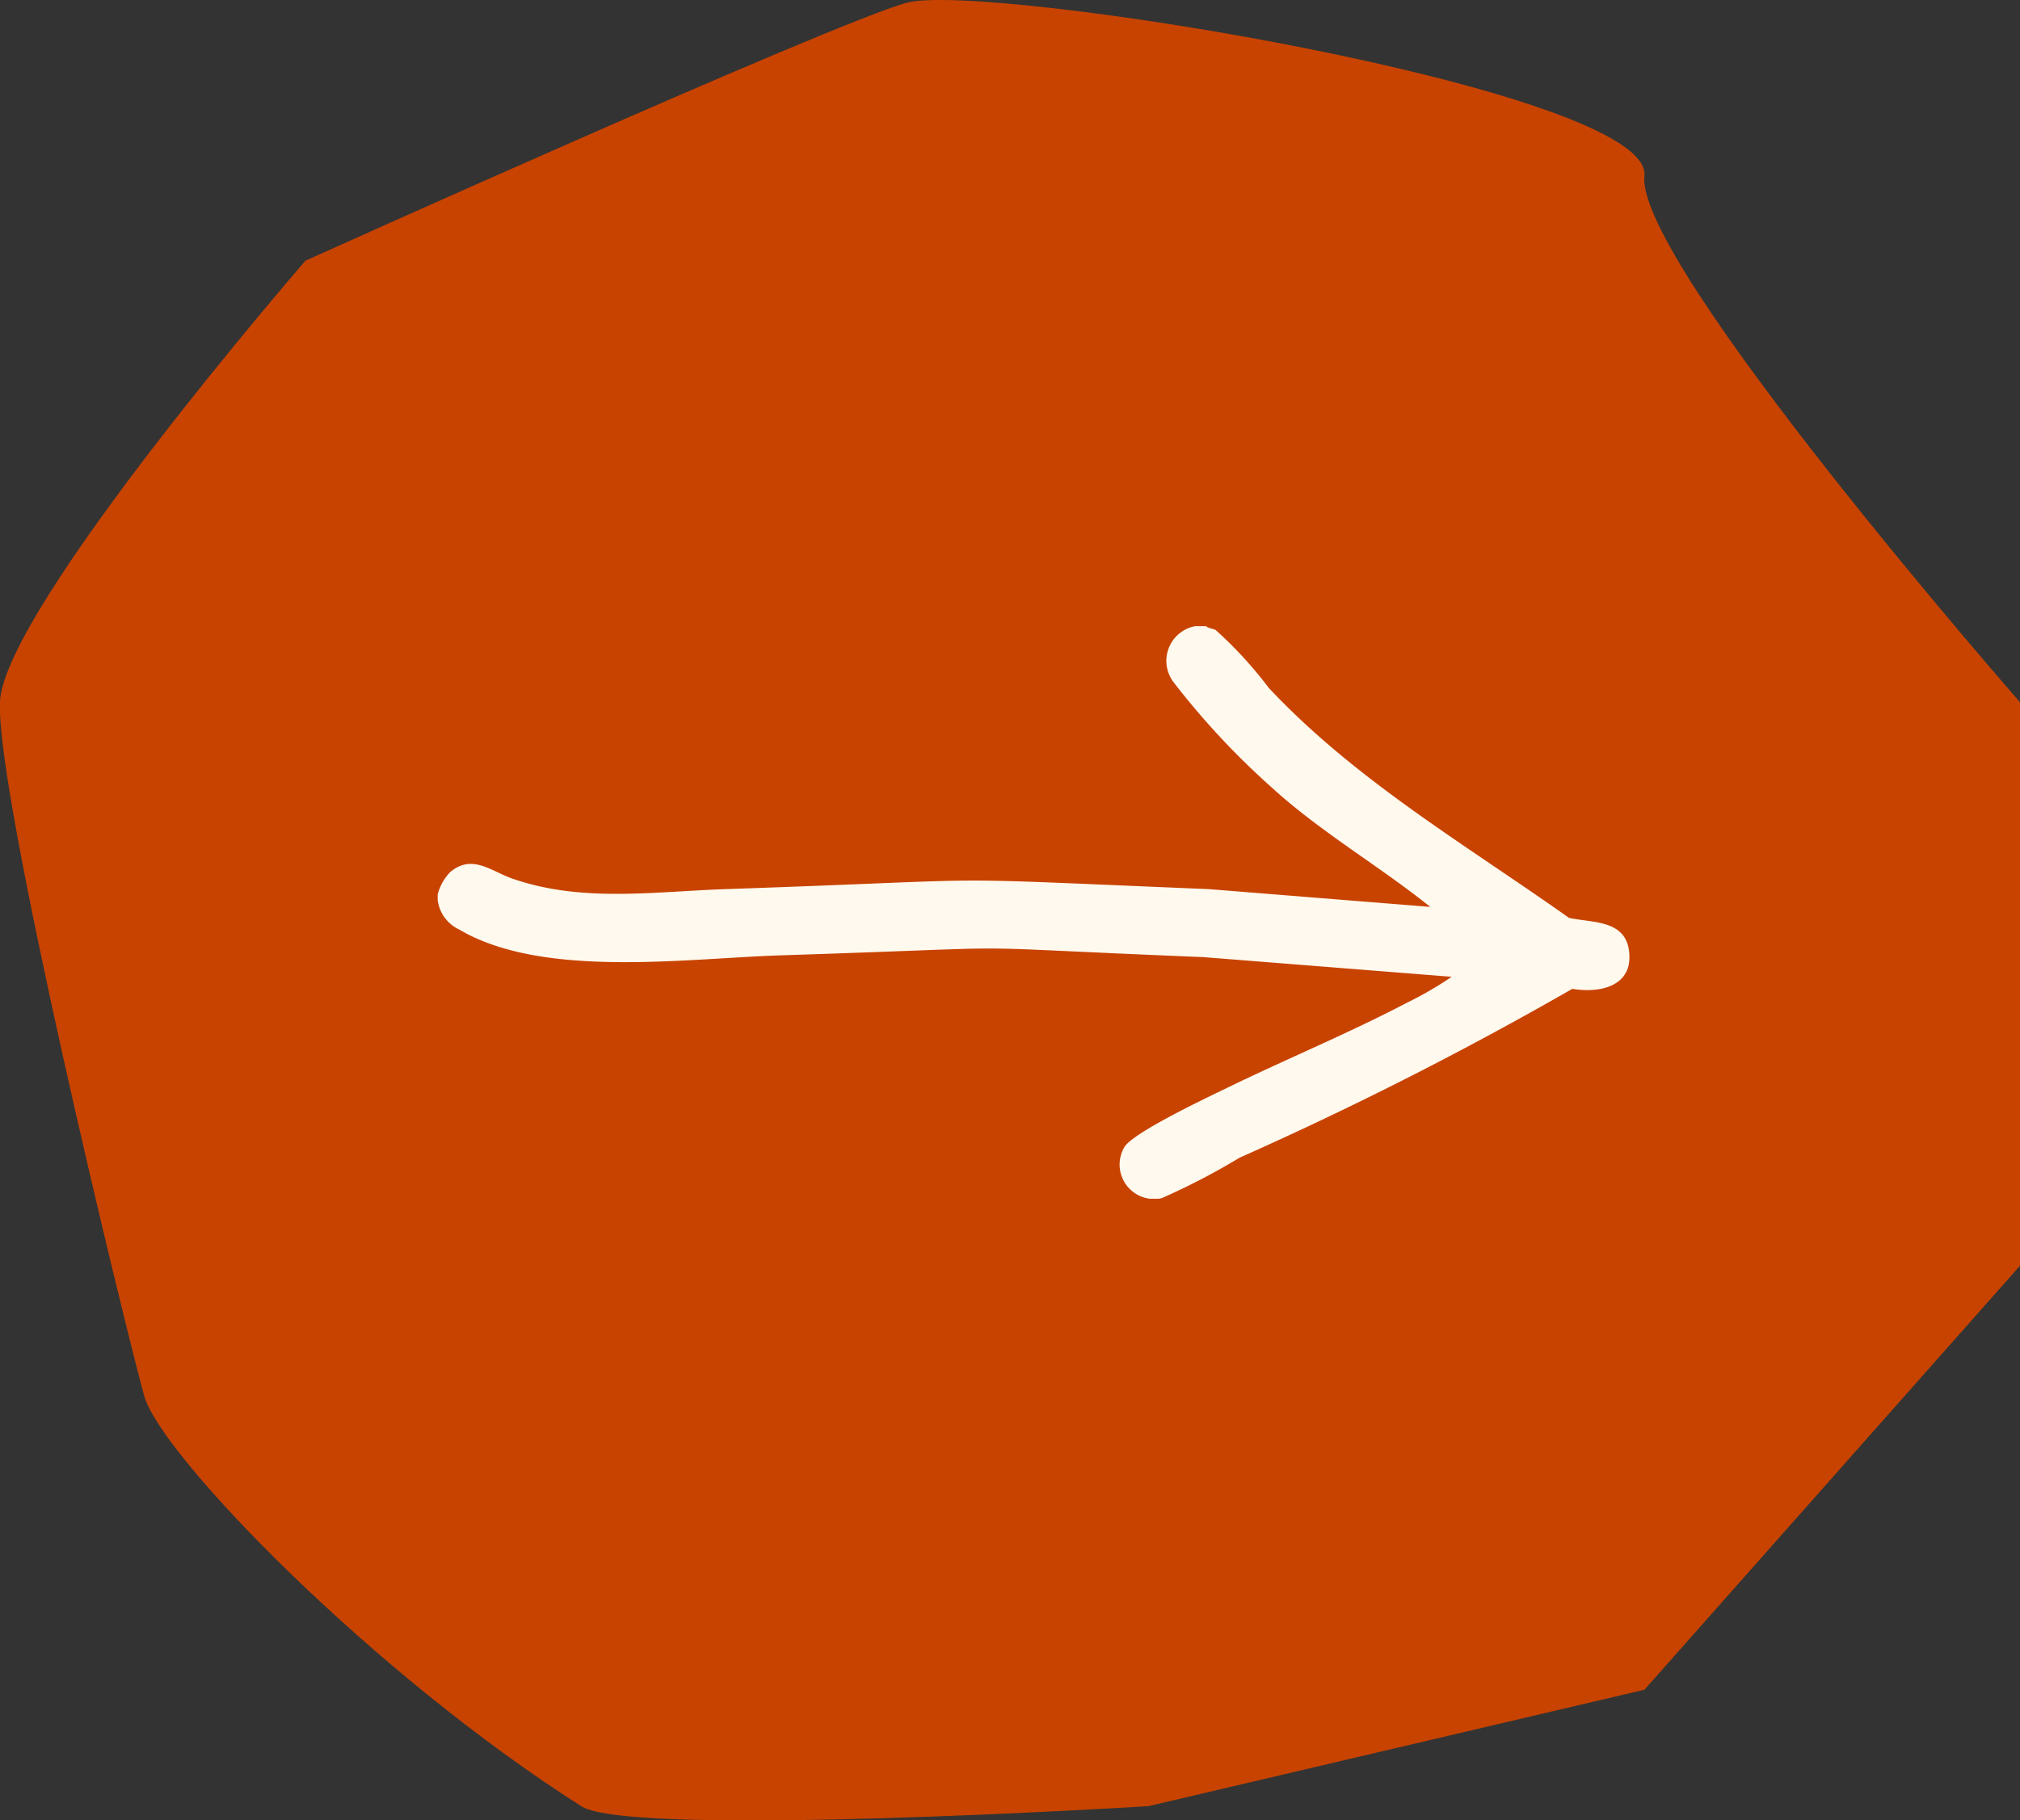
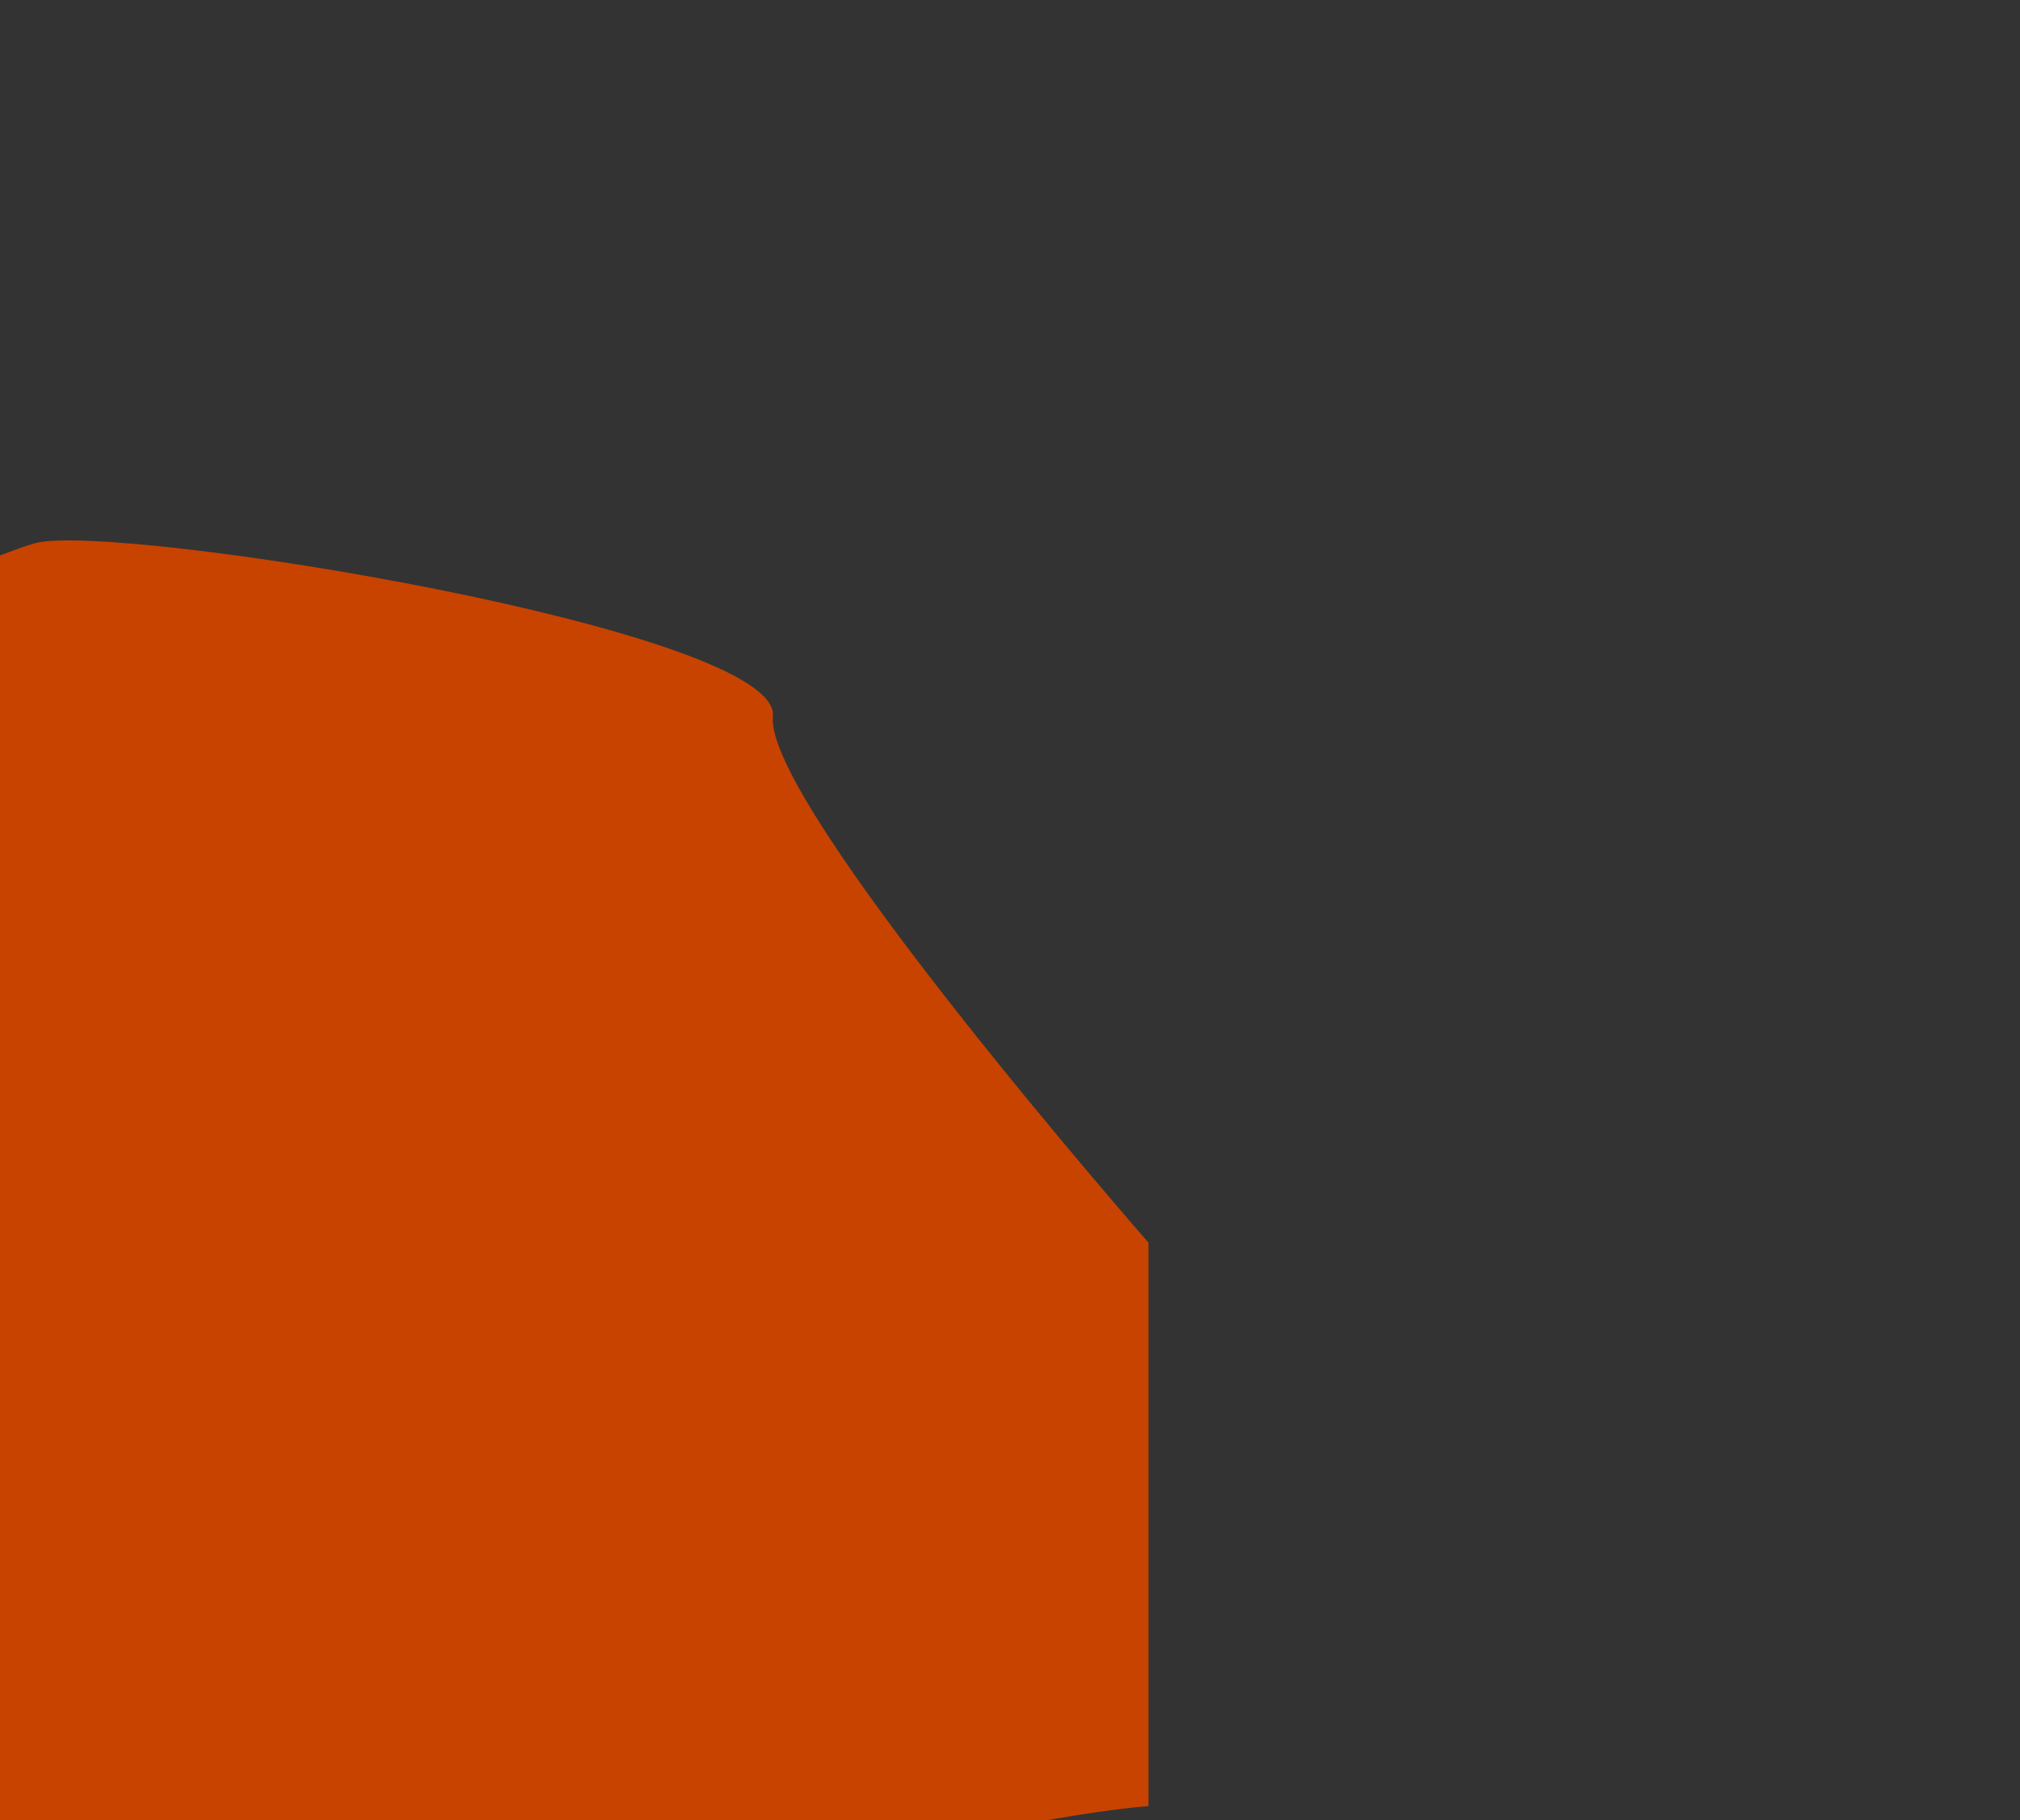
<svg xmlns="http://www.w3.org/2000/svg" width="68.141" height="61.422" viewBox="0 0 68.141 61.422">
  <rect x="0" y="0" width="68.141" height="61.422" fill="#333333" stroke="none" />
  <defs>
    <clipPath id="clip-path">
-       <rect id="Rectangle_15" data-name="Rectangle 15" width="41.791" height="19.319" fill="#fff9ee" />
-     </clipPath>
+       </clipPath>
  </defs>
  <g id="Group_240" data-name="Group 240" transform="translate(68.141 68.245) rotate(180)">
-     <path id="Path_336" data-name="Path 336" d="M6396.2,4969.807l-16.73,3.928-12.669,14.307v19.013s12.984,14.83,12.669,17.754,22.286,6.582,24.9,5.843,20.268-8.7,20.268-8.7,10.182-11.742,10.307-14.9-4.171-20.881-4.866-23.4c-.546-1.982-7.663-9.348-14.751-13.851C6413.62,4968.725,6396.2,4969.807,6396.2,4969.807Z" transform="translate(-6366.801 -4962.503)" fill="#c84300" />
+     <path id="Path_336" data-name="Path 336" d="M6396.2,4969.807v19.013s12.984,14.83,12.669,17.754,22.286,6.582,24.9,5.843,20.268-8.7,20.268-8.7,10.182-11.742,10.307-14.9-4.171-20.881-4.866-23.4c-.546-1.982-7.663-9.348-14.751-13.851C6413.62,4968.725,6396.2,4969.807,6396.2,4969.807Z" transform="translate(-6366.801 -4962.503)" fill="#c84300" />
    <g id="Group_58" data-name="Group 58" transform="translate(54.966 47.118) rotate(180)">
      <g id="Group_48" data-name="Group 48" transform="translate(0)" clip-path="url(#clip-path)">
-         <path id="Path_305" data-name="Path 305" d="M25.92,0c.087.084.213.071.324.13a13.737,13.737,0,0,1,1.792,1.954c2.928,3.123,6.658,5.3,10.128,7.759.781.172,1.89.056,2.025,1.117.151,1.187-.974,1.437-1.913,1.277a122.867,122.867,0,0,1-11.229,5.7A22.841,22.841,0,0,1,24.424,19.3a1.162,1.162,0,0,1-1.253-1.733c.324-.5,2.783-1.66,3.453-1.986,2.017-.982,4.075-1.829,6.071-2.874a12,12,0,0,0,1.511-.876l-8.377-.664c-9.48-.386-4.768-.366-14.249-.06-3.183.1-8.026.8-10.855-.872a1.271,1.271,0,0,1-.725-1V9.057A1.681,1.681,0,0,1,.421,8.3c.738-.625,1.376-.035,2.088.214,2.345.821,4.781.441,7.2.359,10.162-.347,6.138-.42,16.305,0l7.47.6C31.755,8.087,29.8,6.958,28.157,5.463A26.09,26.09,0,0,1,24.831,1.9,1.19,1.19,0,0,1,25.557,0Z" transform="translate(1.589)" fill="#fff9ee" />
-       </g>
+         </g>
    </g>
  </g>
</svg>